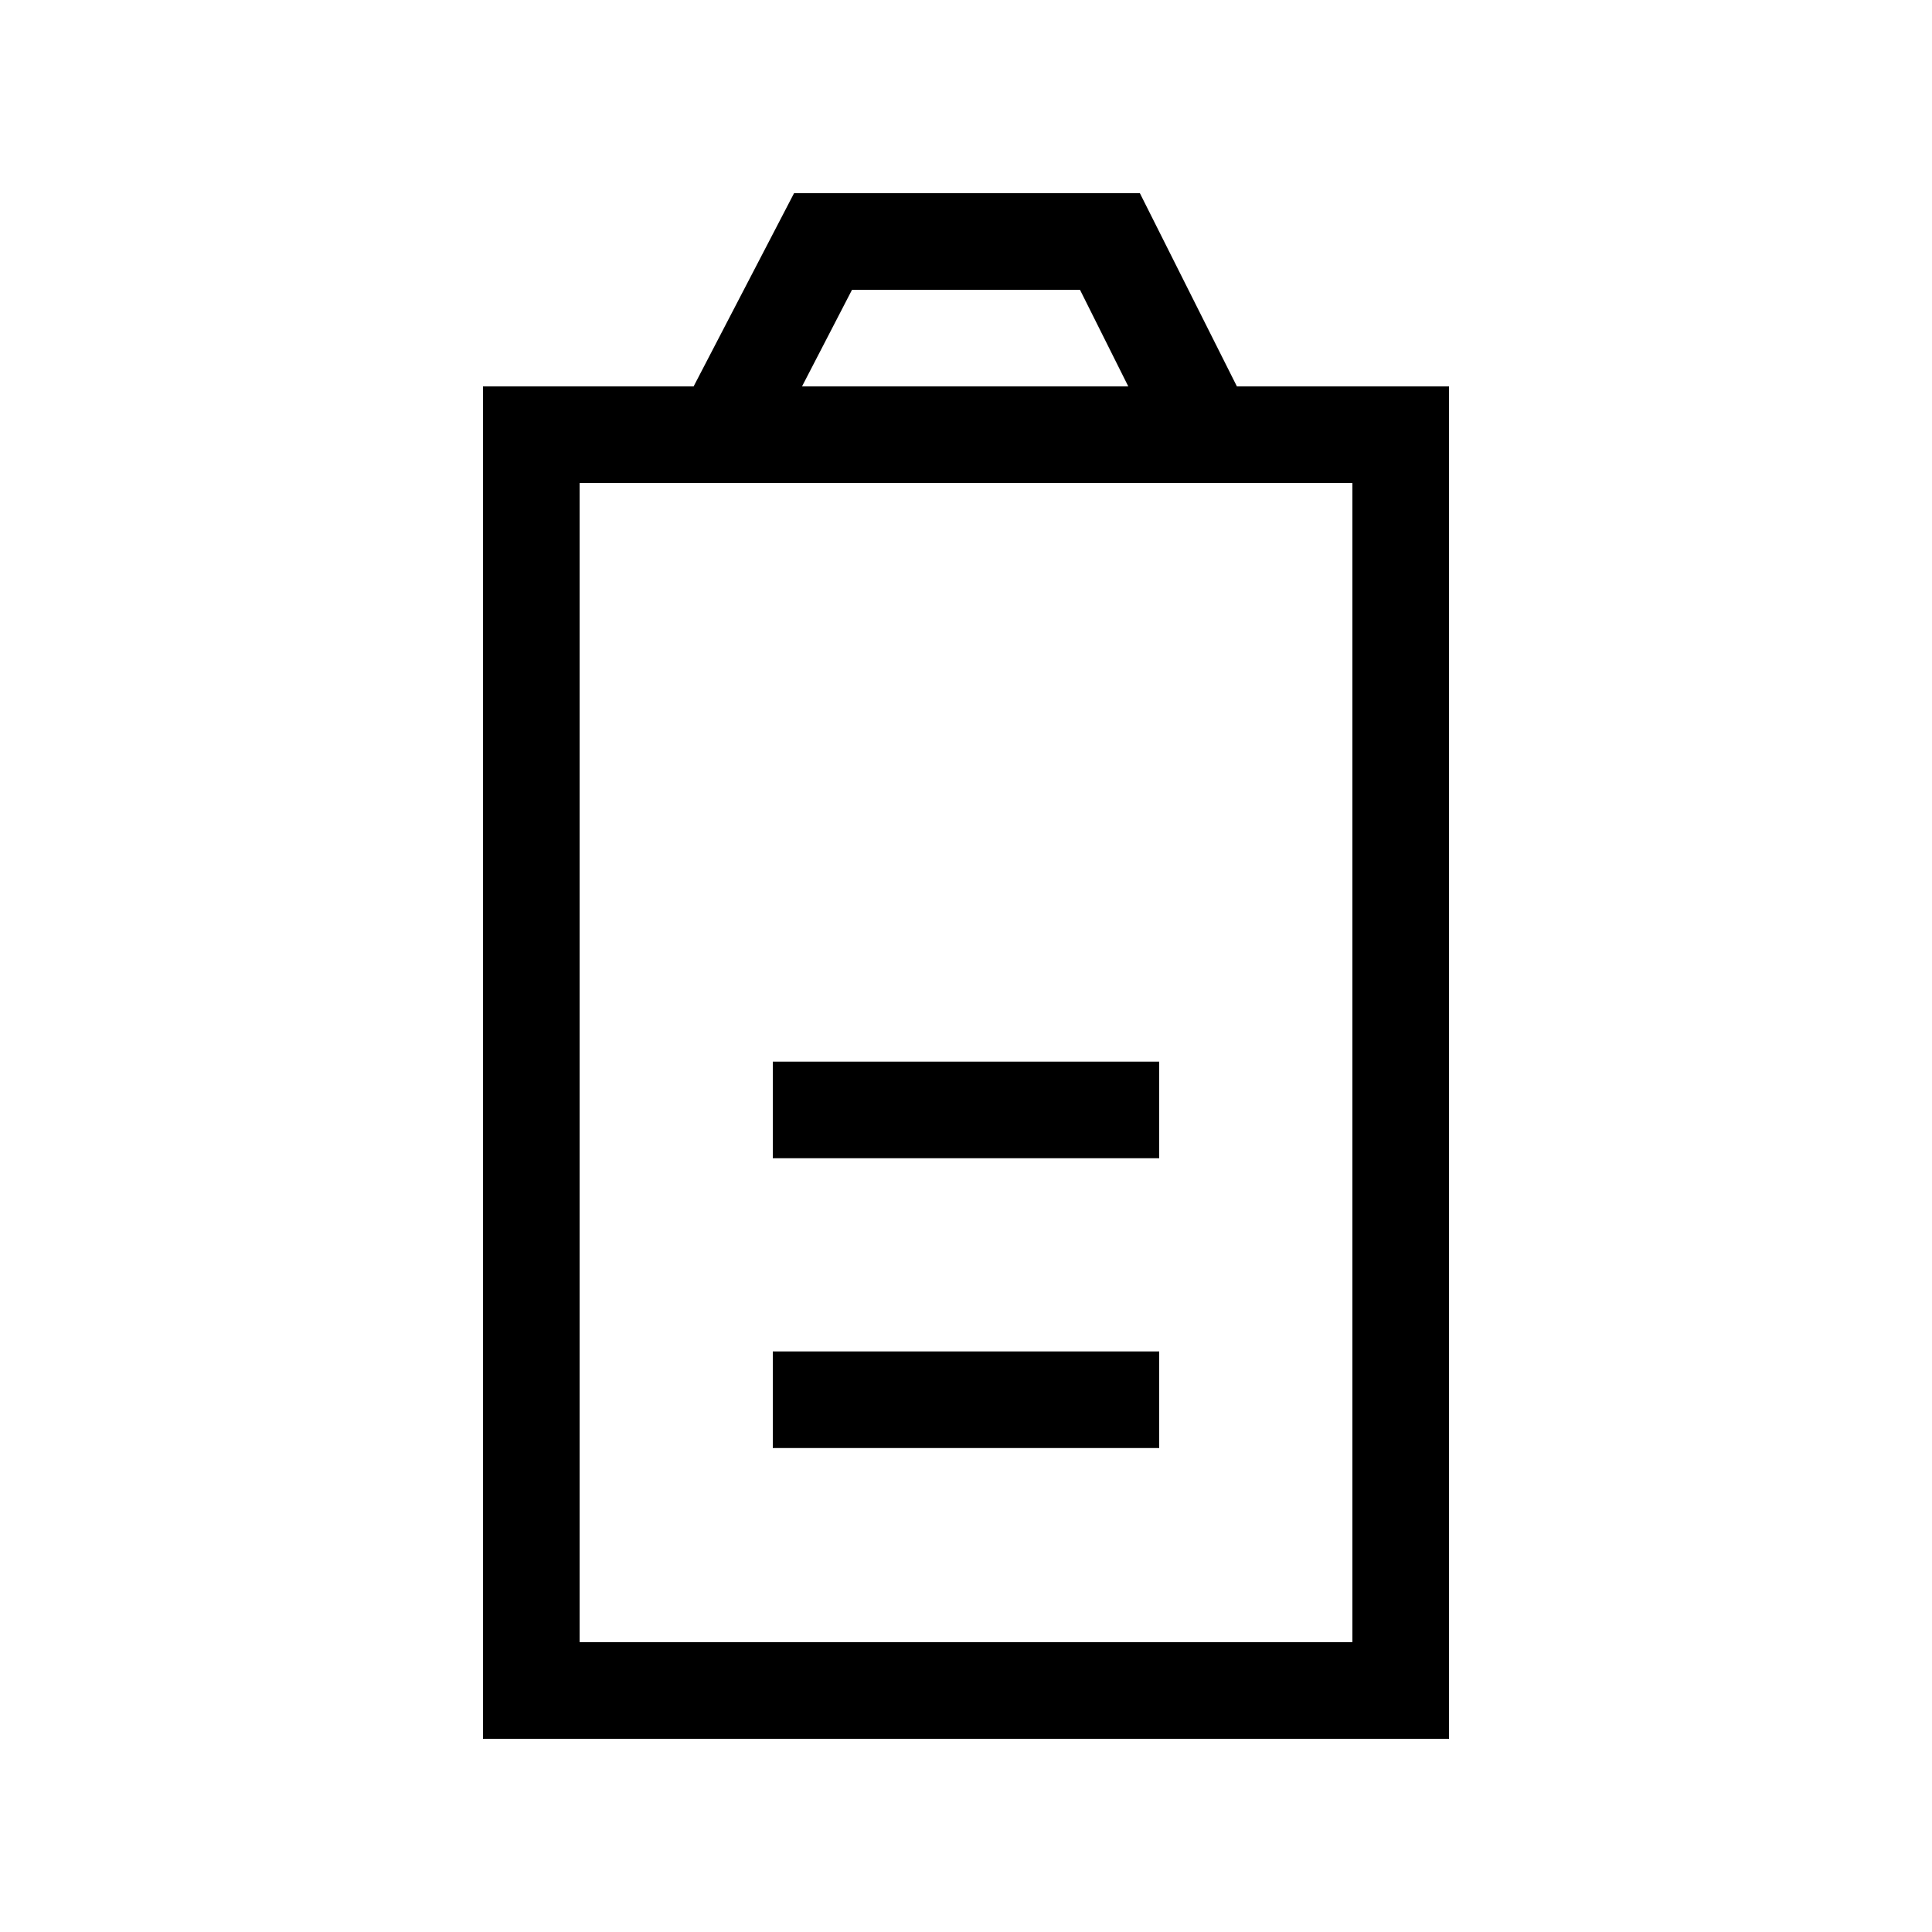
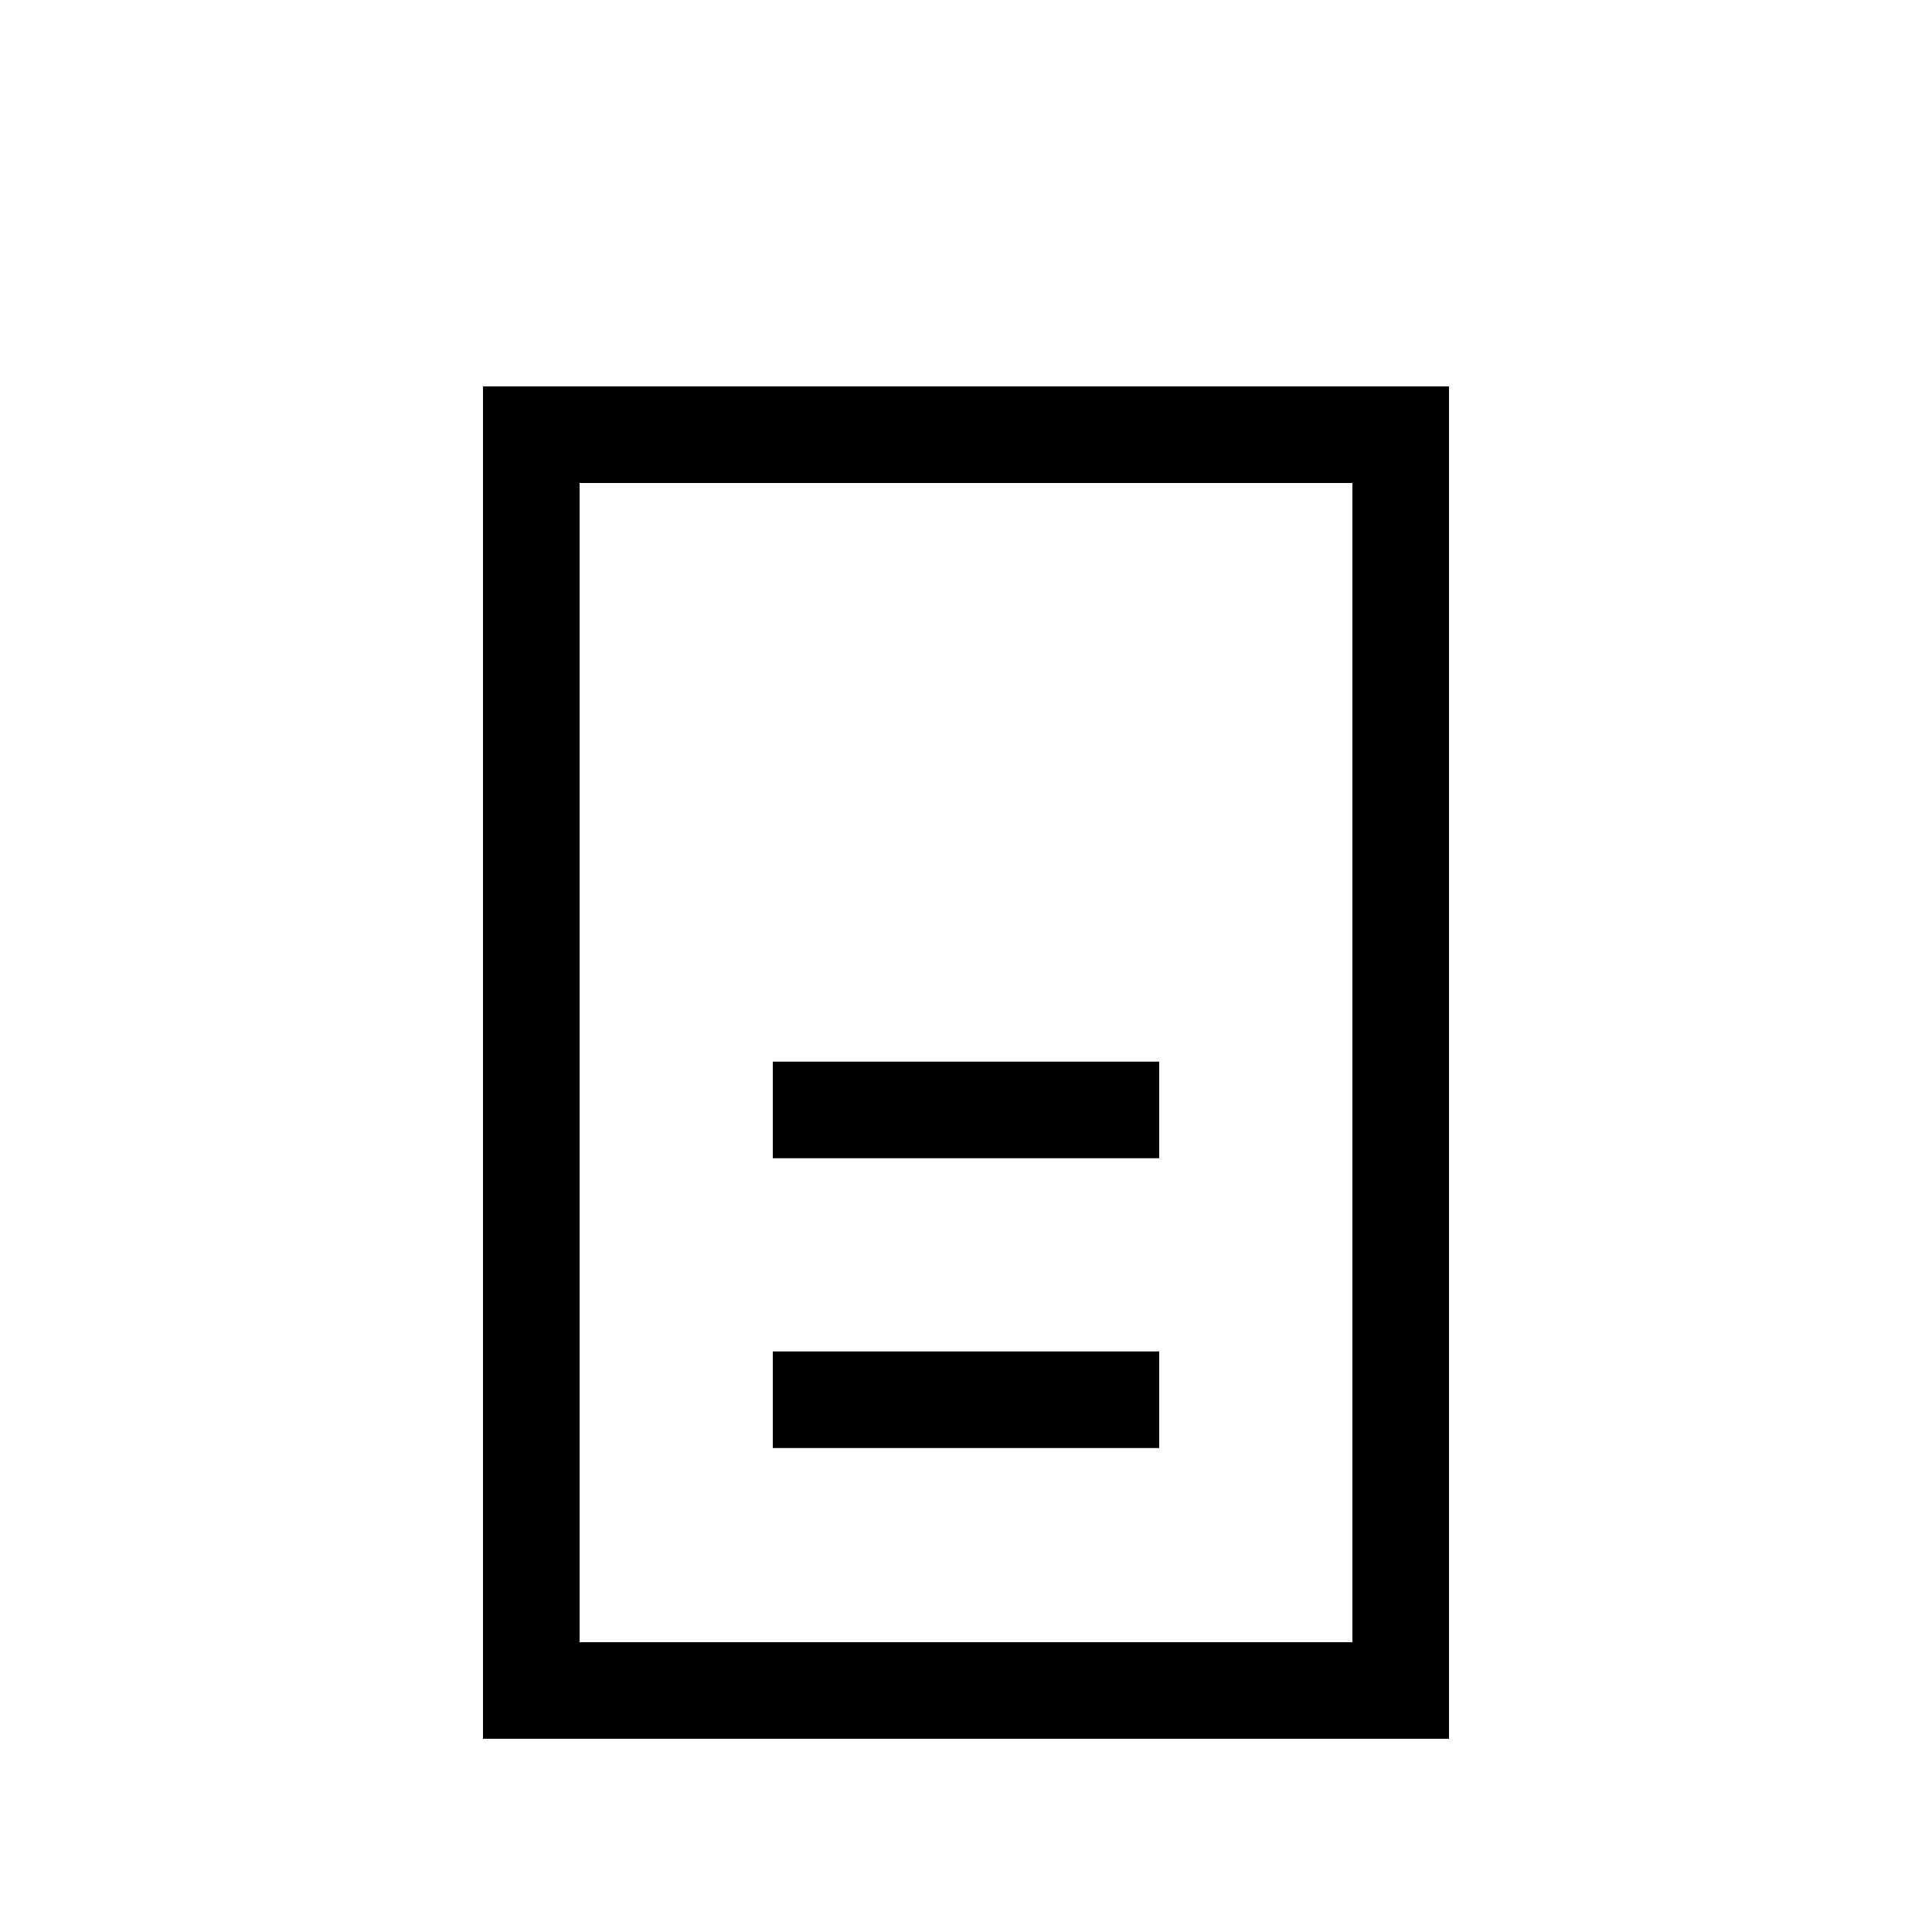
<svg xmlns="http://www.w3.org/2000/svg" id="ready" viewBox="0 0 20 20">
  <title>Megaicons_work_16_1.8_cp</title>
-   <path d="M15,18H5V4H15ZM6,17h8V5H6Z" />
+   <path d="M15,18H5V4H15M6,17h8V5H6Z" />
  <rect x="8" y="13.99" width="4" height="1" />
  <rect x="8" y="10.99" width="4" height="1" />
-   <polygon points="7.93 4.72 7.04 4.27 8.22 2 11.8 2 12.94 4.27 12.04 4.72 11.18 3 8.82 3 7.93 4.72" />
</svg>